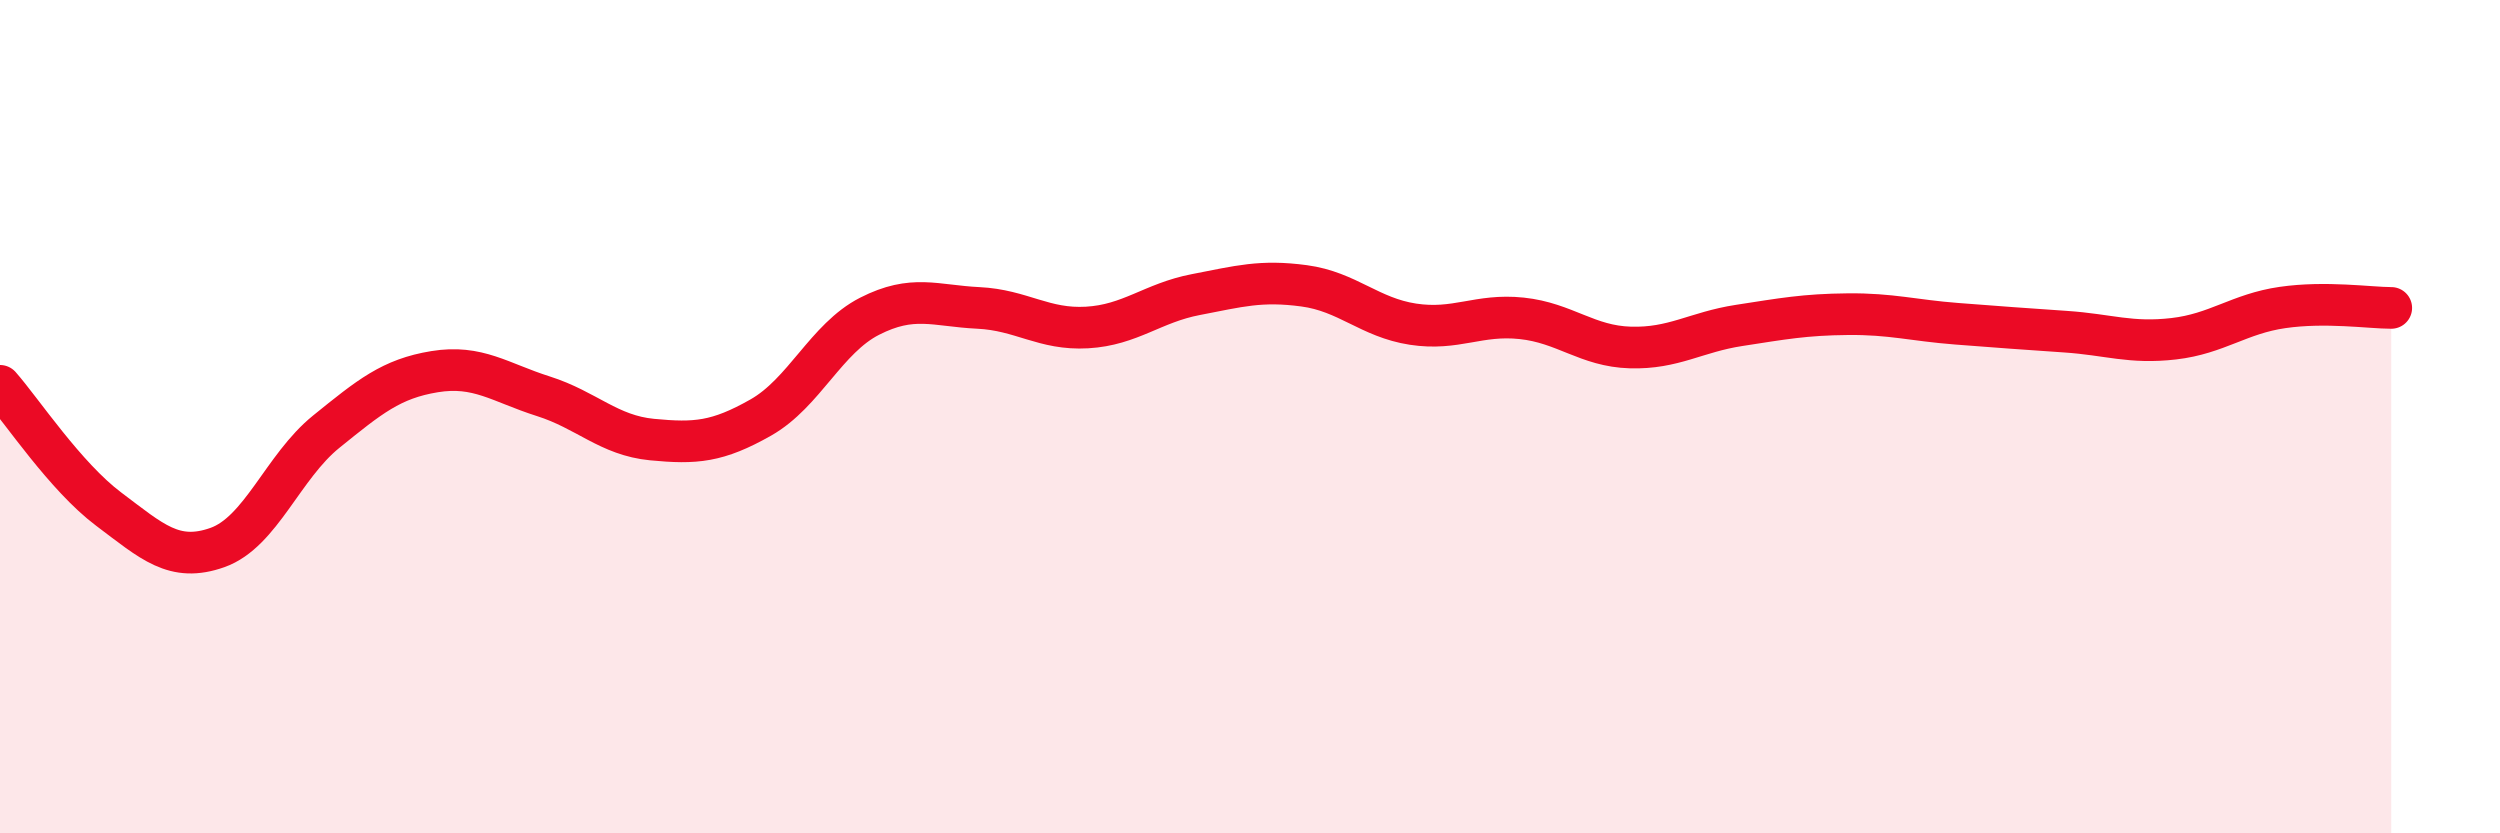
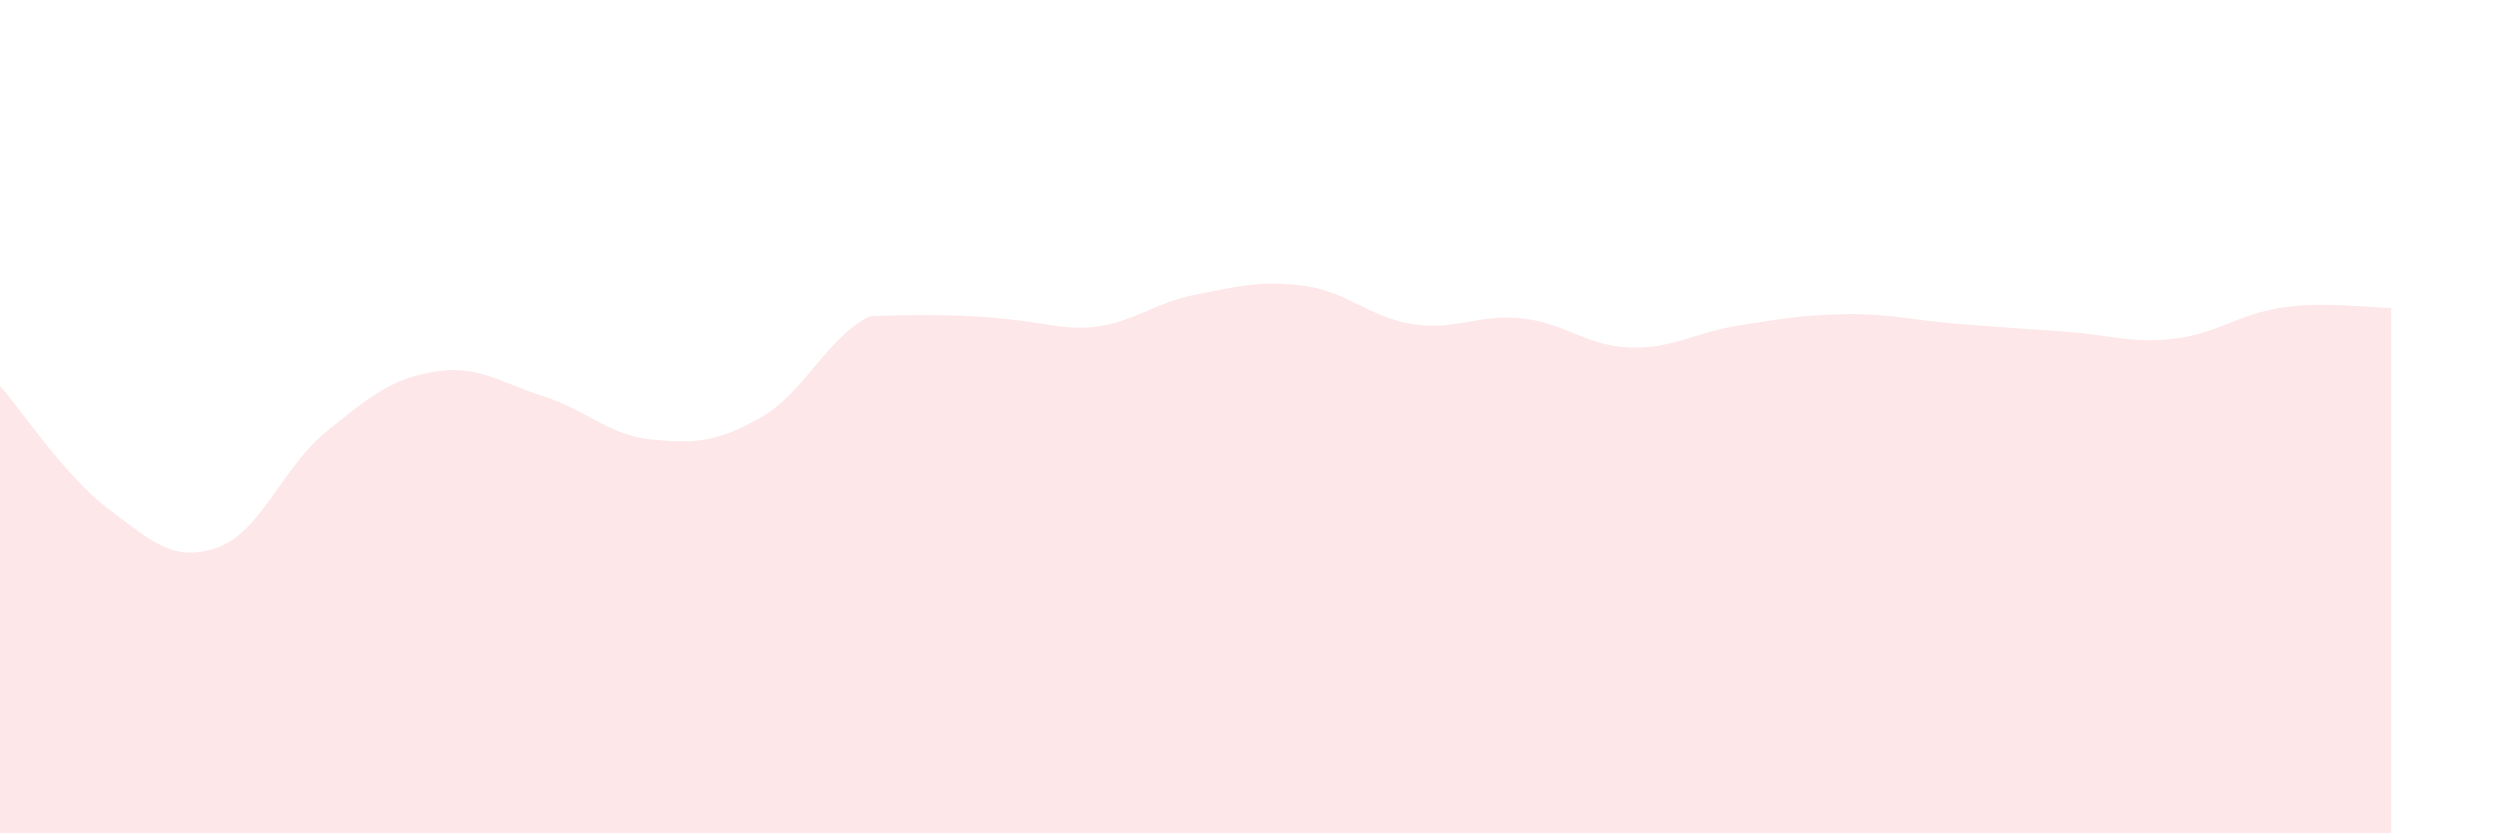
<svg xmlns="http://www.w3.org/2000/svg" width="60" height="20" viewBox="0 0 60 20">
-   <path d="M 0,9.26 C 0.52,9.85 1.57,11.44 2.61,12.22 C 3.65,13 4.18,13.51 5.22,13.14 C 6.26,12.77 6.79,11.2 7.83,10.36 C 8.87,9.52 9.39,9.09 10.43,8.92 C 11.47,8.75 12,9.18 13.04,9.51 C 14.08,9.84 14.61,10.45 15.65,10.55 C 16.69,10.65 17.22,10.61 18.26,10.02 C 19.3,9.43 19.83,8.12 20.87,7.59 C 21.91,7.06 22.44,7.34 23.48,7.39 C 24.52,7.44 25.05,7.92 26.09,7.86 C 27.13,7.8 27.66,7.27 28.7,7.07 C 29.74,6.87 30.26,6.72 31.3,6.86 C 32.34,7 32.87,7.62 33.91,7.78 C 34.95,7.94 35.48,7.53 36.52,7.64 C 37.56,7.75 38.09,8.31 39.13,8.34 C 40.17,8.37 40.7,7.97 41.74,7.81 C 42.78,7.65 43.31,7.55 44.35,7.54 C 45.39,7.53 45.92,7.69 46.96,7.77 C 48,7.85 48.53,7.89 49.57,7.96 C 50.61,8.03 51.13,8.25 52.17,8.13 C 53.21,8.01 53.74,7.53 54.78,7.38 C 55.82,7.23 56.87,7.39 57.39,7.39L57.39 20L0 20Z" fill="#EB0A25" opacity="0.1" stroke-linecap="round" stroke-linejoin="round" />
-   <path d="M 0,9.26 C 0.52,9.85 1.57,11.44 2.61,12.22 C 3.65,13 4.18,13.51 5.22,13.14 C 6.26,12.77 6.79,11.2 7.83,10.36 C 8.87,9.52 9.39,9.09 10.43,8.92 C 11.47,8.75 12,9.18 13.04,9.51 C 14.08,9.84 14.61,10.45 15.65,10.55 C 16.69,10.65 17.22,10.61 18.26,10.02 C 19.3,9.43 19.83,8.12 20.87,7.59 C 21.91,7.06 22.44,7.34 23.48,7.39 C 24.52,7.44 25.05,7.92 26.09,7.86 C 27.13,7.8 27.66,7.27 28.7,7.07 C 29.74,6.87 30.26,6.72 31.3,6.86 C 32.34,7 32.87,7.62 33.91,7.78 C 34.95,7.94 35.48,7.53 36.52,7.64 C 37.56,7.75 38.09,8.31 39.13,8.34 C 40.17,8.37 40.7,7.97 41.74,7.81 C 42.78,7.65 43.31,7.55 44.35,7.54 C 45.39,7.53 45.92,7.69 46.96,7.77 C 48,7.85 48.53,7.89 49.57,7.96 C 50.61,8.03 51.13,8.25 52.17,8.13 C 53.21,8.01 53.74,7.53 54.78,7.38 C 55.82,7.23 56.87,7.39 57.39,7.39" stroke="#EB0A25" stroke-width="1" fill="none" stroke-linecap="round" stroke-linejoin="round" />
+   <path d="M 0,9.26 C 0.52,9.85 1.57,11.44 2.61,12.22 C 3.65,13 4.18,13.51 5.22,13.14 C 6.26,12.77 6.79,11.2 7.83,10.36 C 8.87,9.52 9.39,9.09 10.43,8.92 C 11.47,8.75 12,9.18 13.04,9.51 C 14.08,9.84 14.61,10.45 15.65,10.55 C 16.69,10.65 17.22,10.61 18.26,10.02 C 19.3,9.43 19.83,8.12 20.87,7.59 C 24.52,7.44 25.05,7.92 26.09,7.86 C 27.13,7.8 27.66,7.27 28.7,7.07 C 29.74,6.87 30.26,6.72 31.3,6.86 C 32.34,7 32.87,7.62 33.91,7.78 C 34.95,7.94 35.48,7.53 36.52,7.64 C 37.56,7.75 38.09,8.31 39.13,8.34 C 40.17,8.37 40.7,7.97 41.74,7.81 C 42.78,7.65 43.31,7.55 44.35,7.54 C 45.39,7.53 45.92,7.69 46.96,7.77 C 48,7.85 48.53,7.89 49.57,7.96 C 50.61,8.03 51.13,8.25 52.17,8.13 C 53.21,8.01 53.74,7.53 54.78,7.38 C 55.82,7.23 56.87,7.39 57.39,7.39L57.39 20L0 20Z" fill="#EB0A25" opacity="0.1" stroke-linecap="round" stroke-linejoin="round" />
</svg>